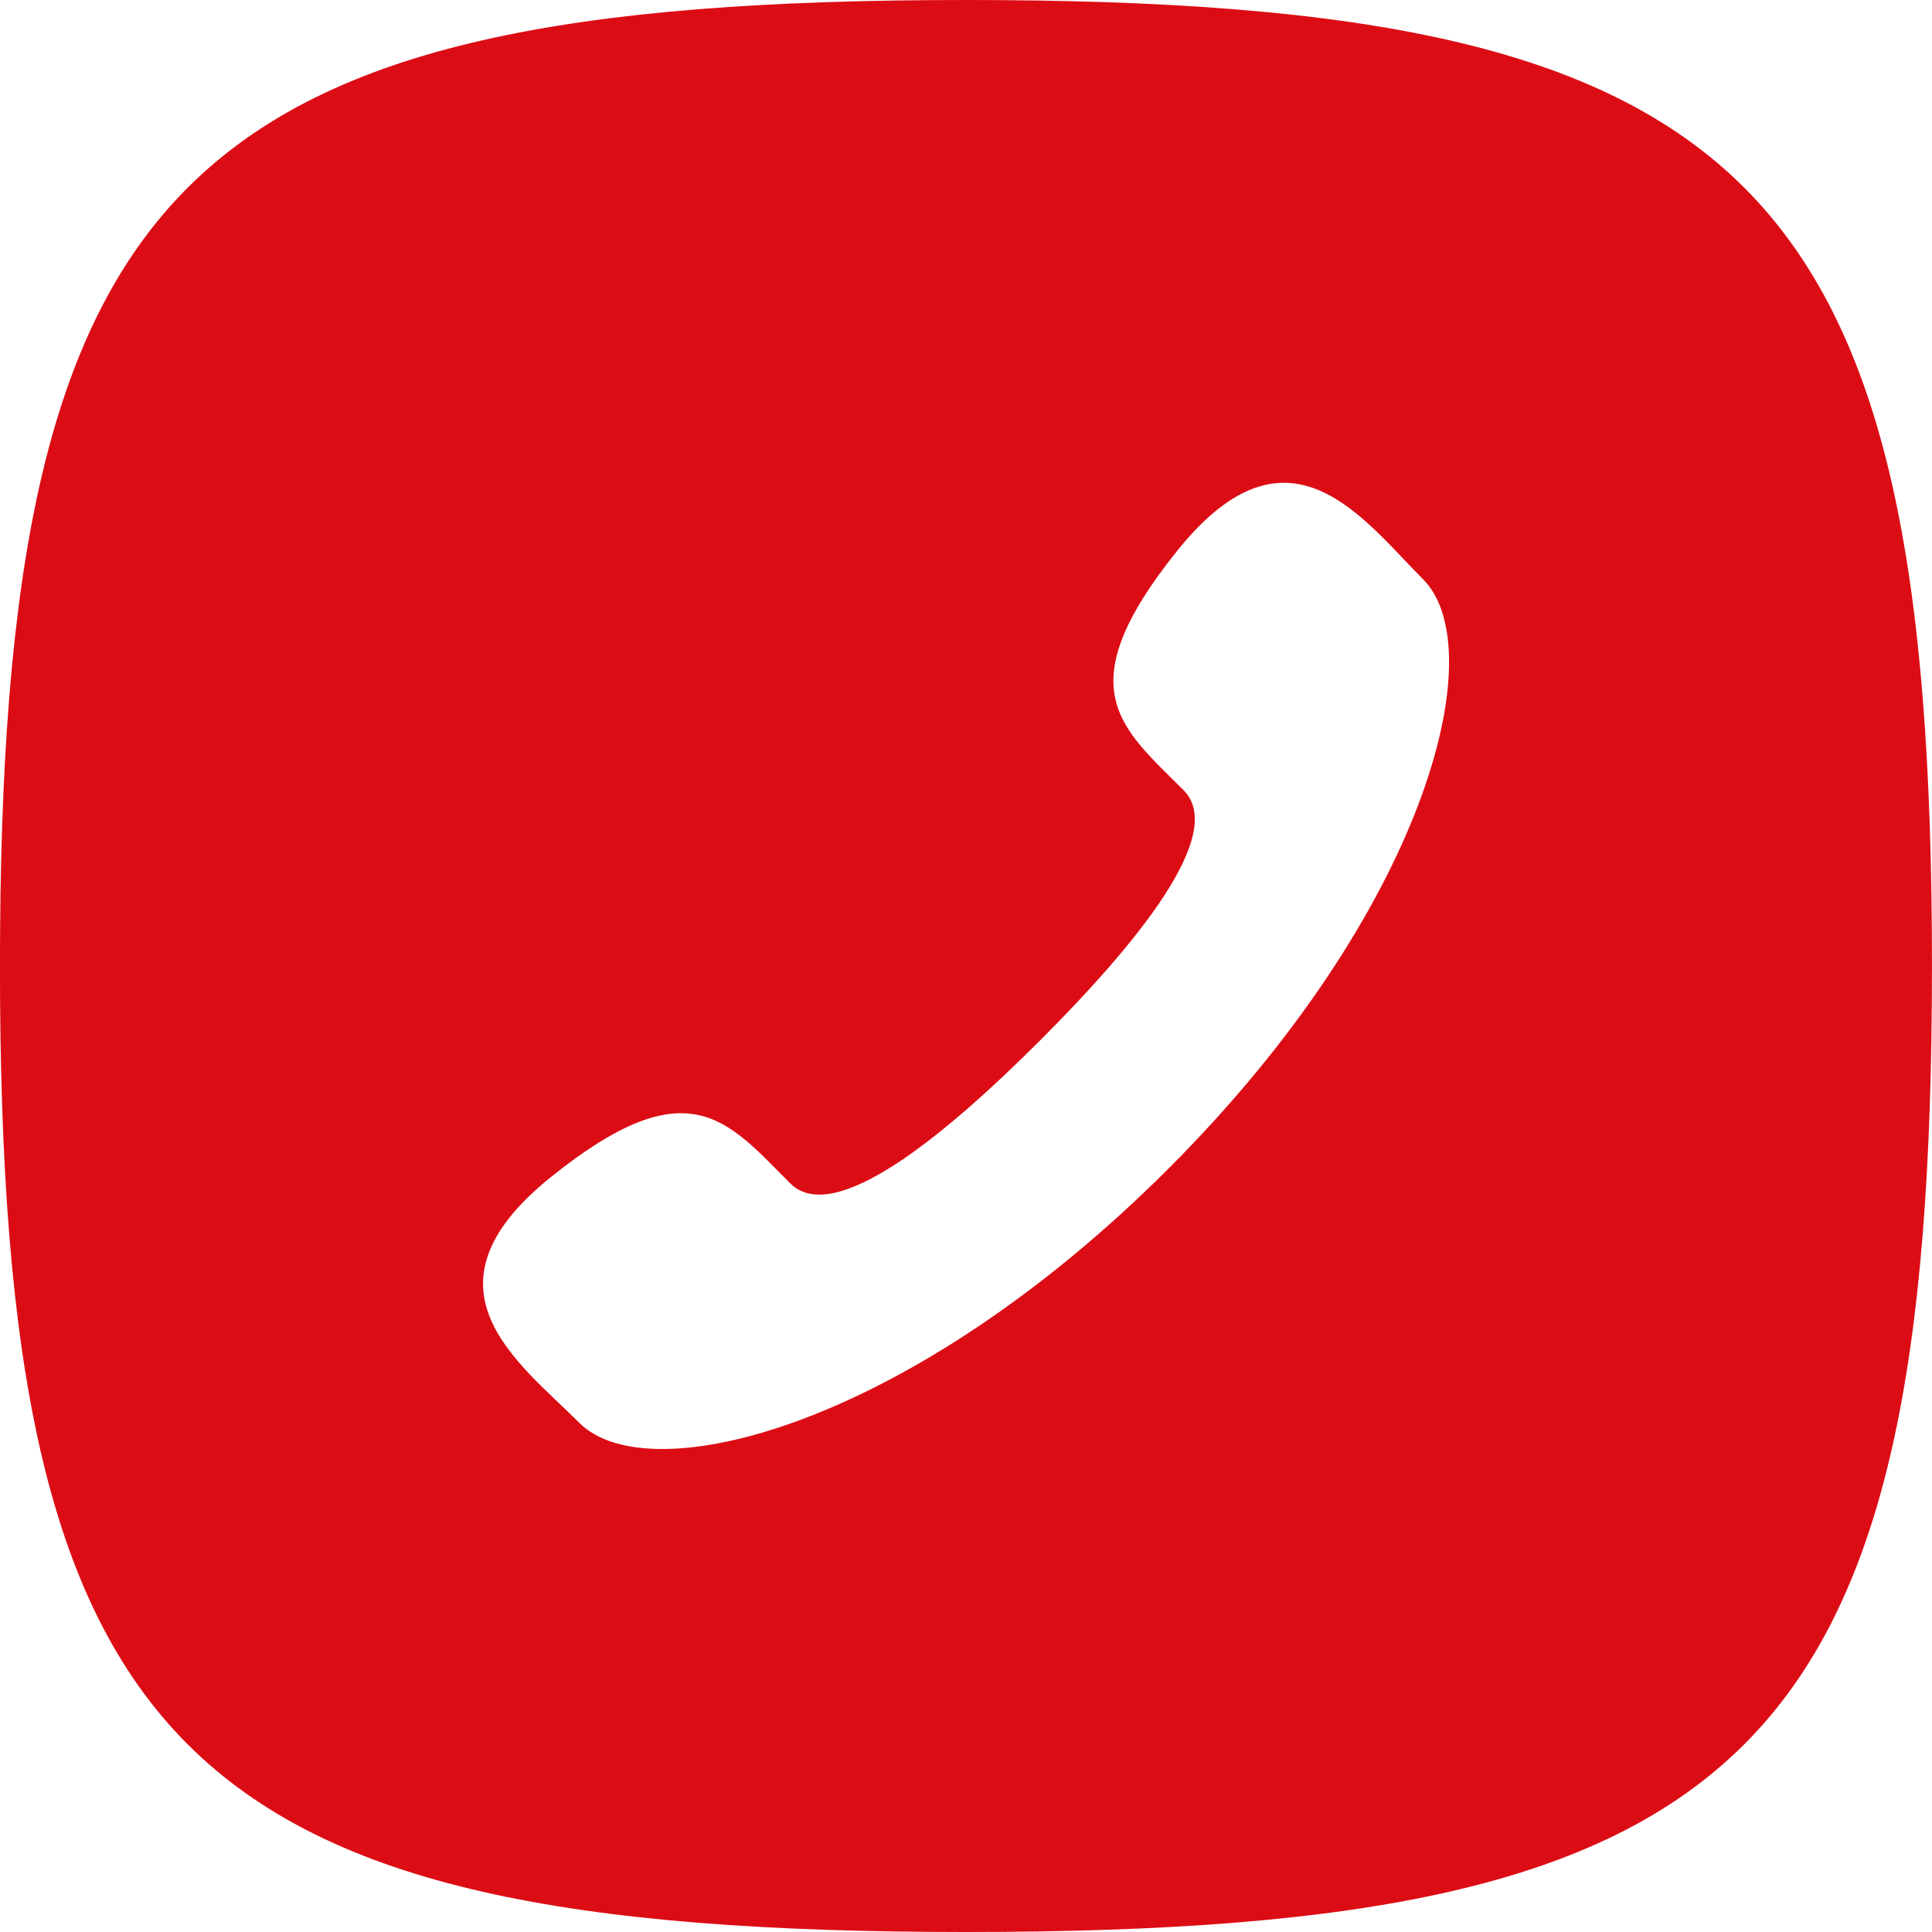
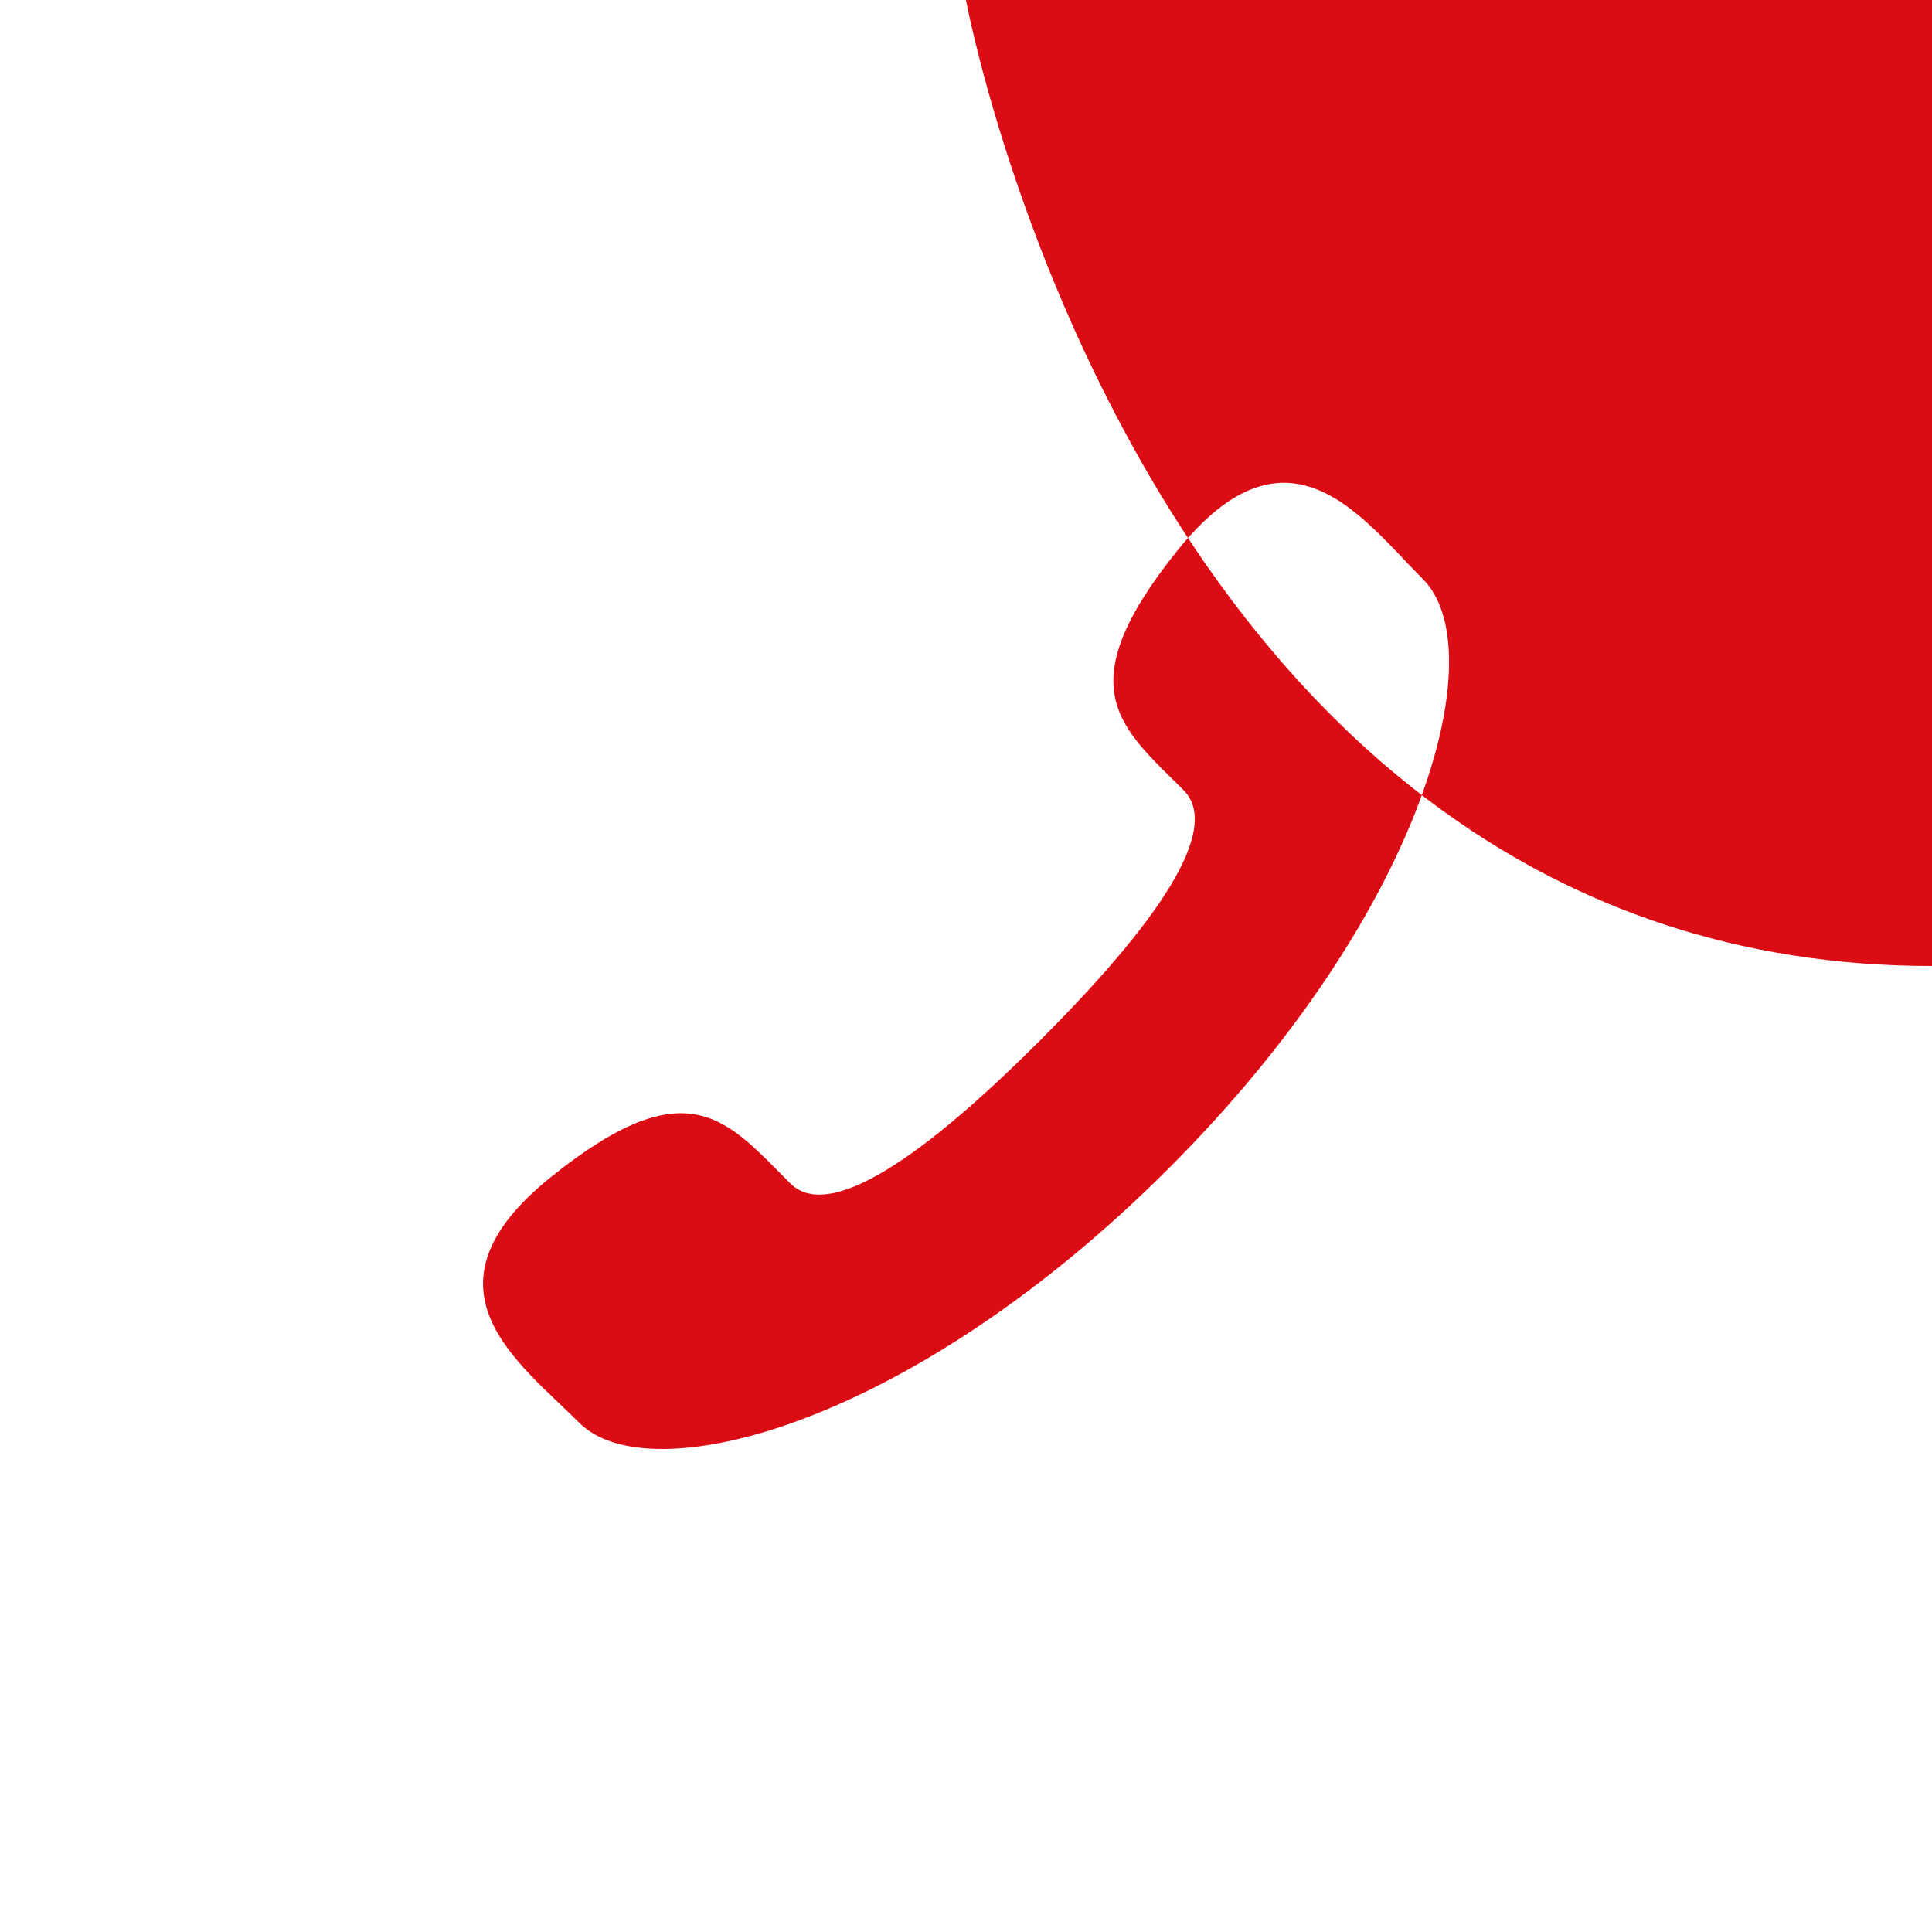
<svg xmlns="http://www.w3.org/2000/svg" width="50" height="50" viewBox="0 0 50 50">
-   <path id="Path_11" data-name="Path 11" d="M25.048-.005c-20.379,0-25,4.621-25,25s4.619,25,25,25,25-4.623,25-25S45.43-.005,25.048-.005Zm5.243,30.242c-6.678,6.677-13.434,8.395-15.247,6.583-1.57-1.57-4.315-3.485-.741-6.36S18.876,29,20.5,30.62c1.132,1.132,4-1.232,6.472-3.705s4.839-5.339,3.707-6.471c-1.622-1.624-3.034-2.624-.16-6.2s4.787-.831,6.358.741C38.687,16.8,36.968,23.558,30.291,30.237Z" transform="translate(-0.049 0.005)" fill="#dc0c15" fill-rule="evenodd" />
+   <path id="Path_11" data-name="Path 11" d="M25.048-.005s4.619,25,25,25,25-4.623,25-25S45.43-.005,25.048-.005Zm5.243,30.242c-6.678,6.677-13.434,8.395-15.247,6.583-1.57-1.57-4.315-3.485-.741-6.36S18.876,29,20.5,30.62c1.132,1.132,4-1.232,6.472-3.705s4.839-5.339,3.707-6.471c-1.622-1.624-3.034-2.624-.16-6.2s4.787-.831,6.358.741C38.687,16.8,36.968,23.558,30.291,30.237Z" transform="translate(-0.049 0.005)" fill="#dc0c15" fill-rule="evenodd" />
</svg>